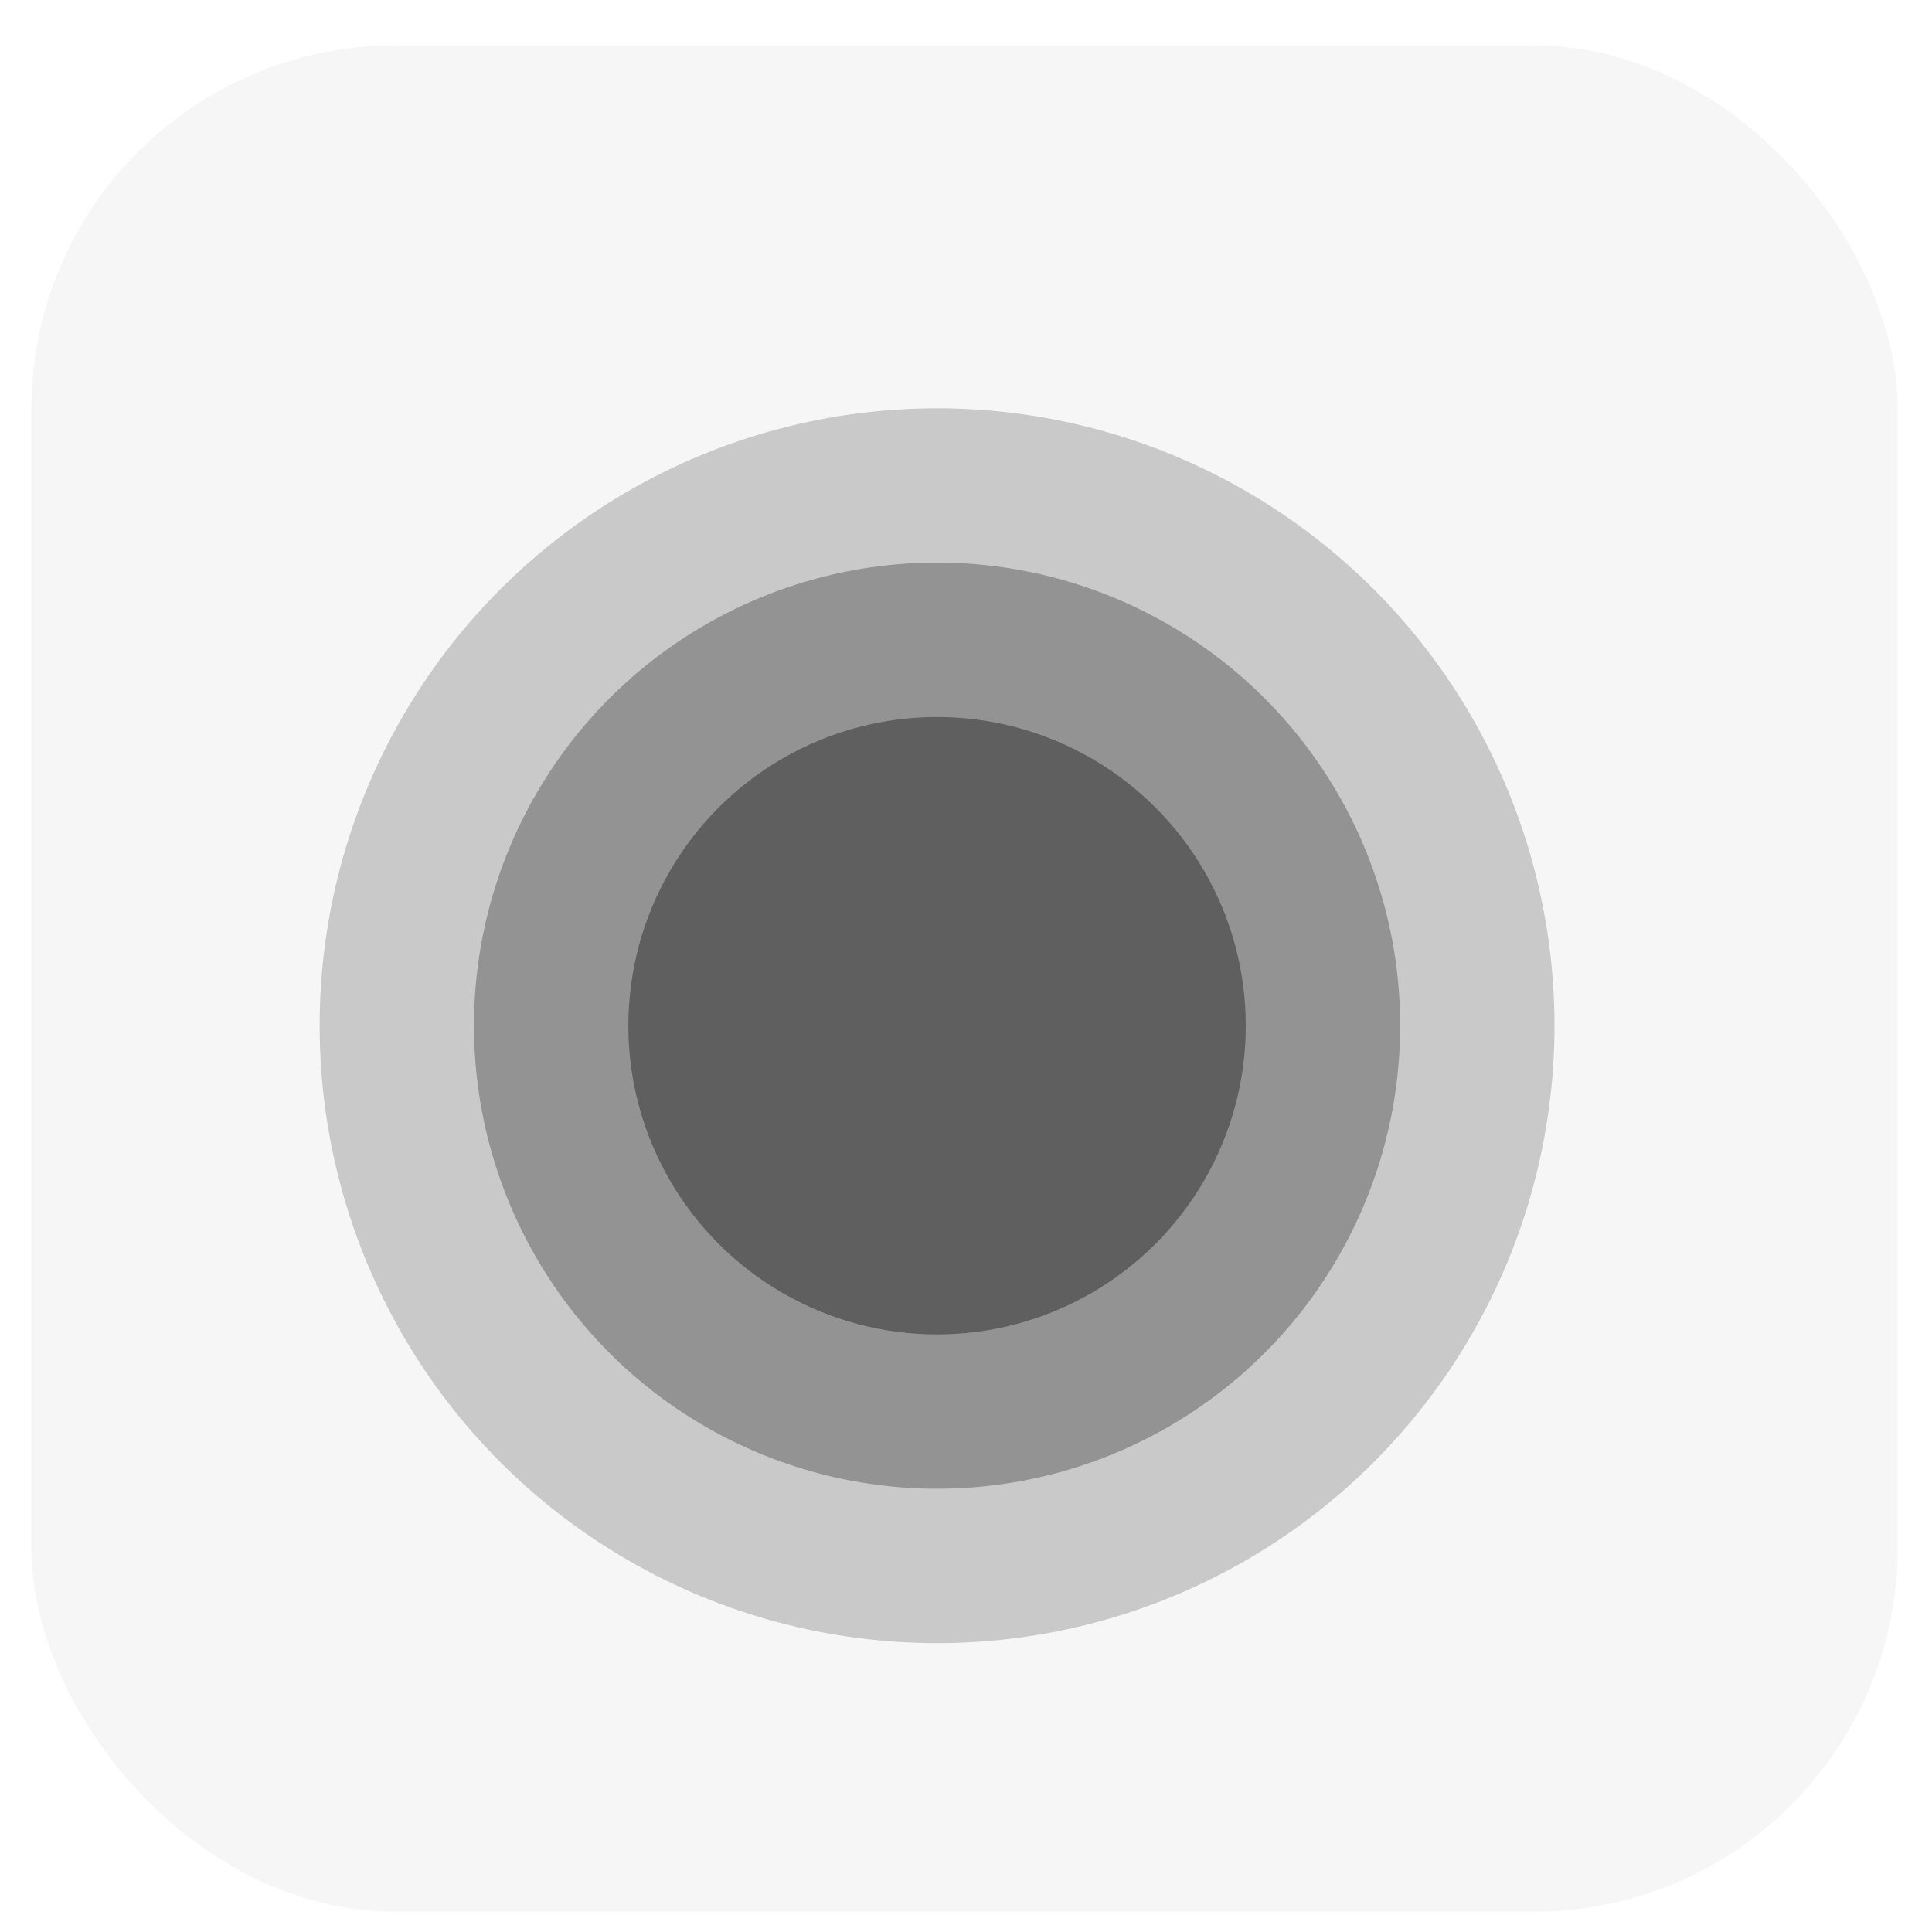
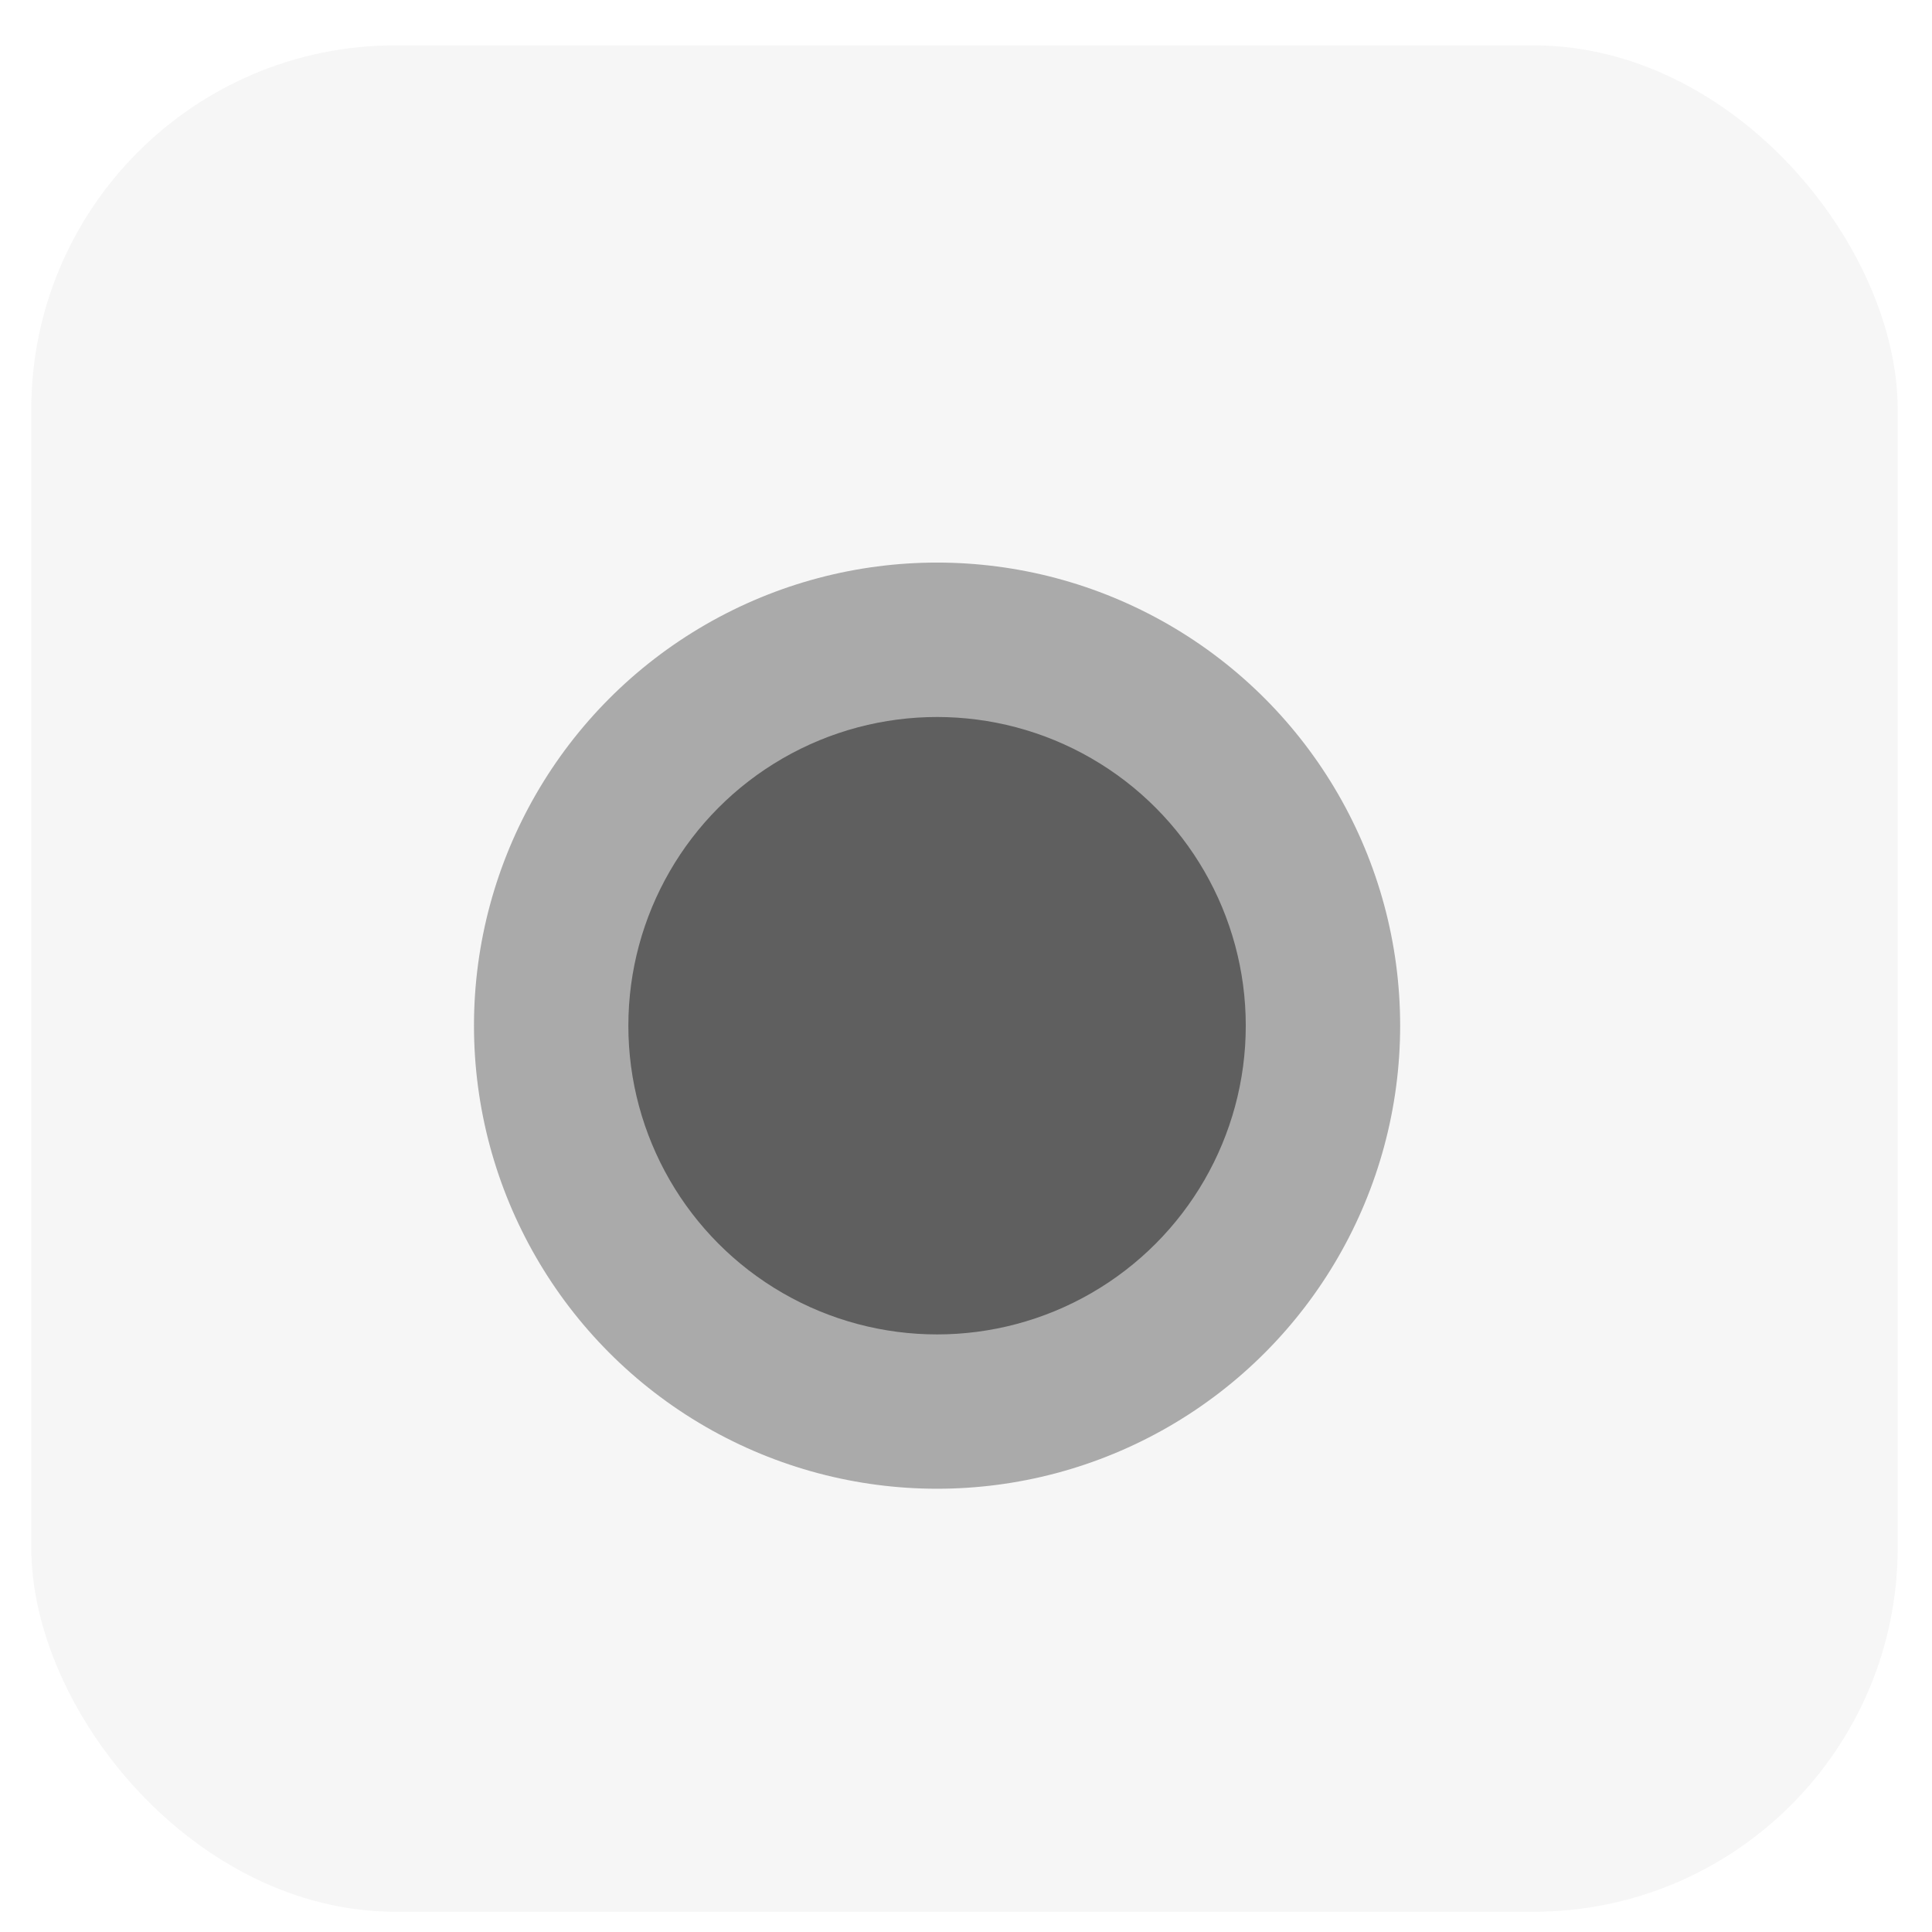
<svg xmlns="http://www.w3.org/2000/svg" width="42" height="42" viewBox="0 0 42 42" fill="none">
  <rect opacity="0.3" x="0.68" y="0.986" width="40.574" height="40.574" rx="7.917" fill="#DFDFDF" />
-   <circle opacity="0.3" cx="20.371" cy="22.298" r="13.422" fill="#5F5F5F" />
  <circle opacity="0.5" cx="20.371" cy="22.297" r="10.067" fill="#5F5F5F" />
  <circle cx="20.371" cy="22.298" r="6.711" fill="#5F5F5F" />
</svg>